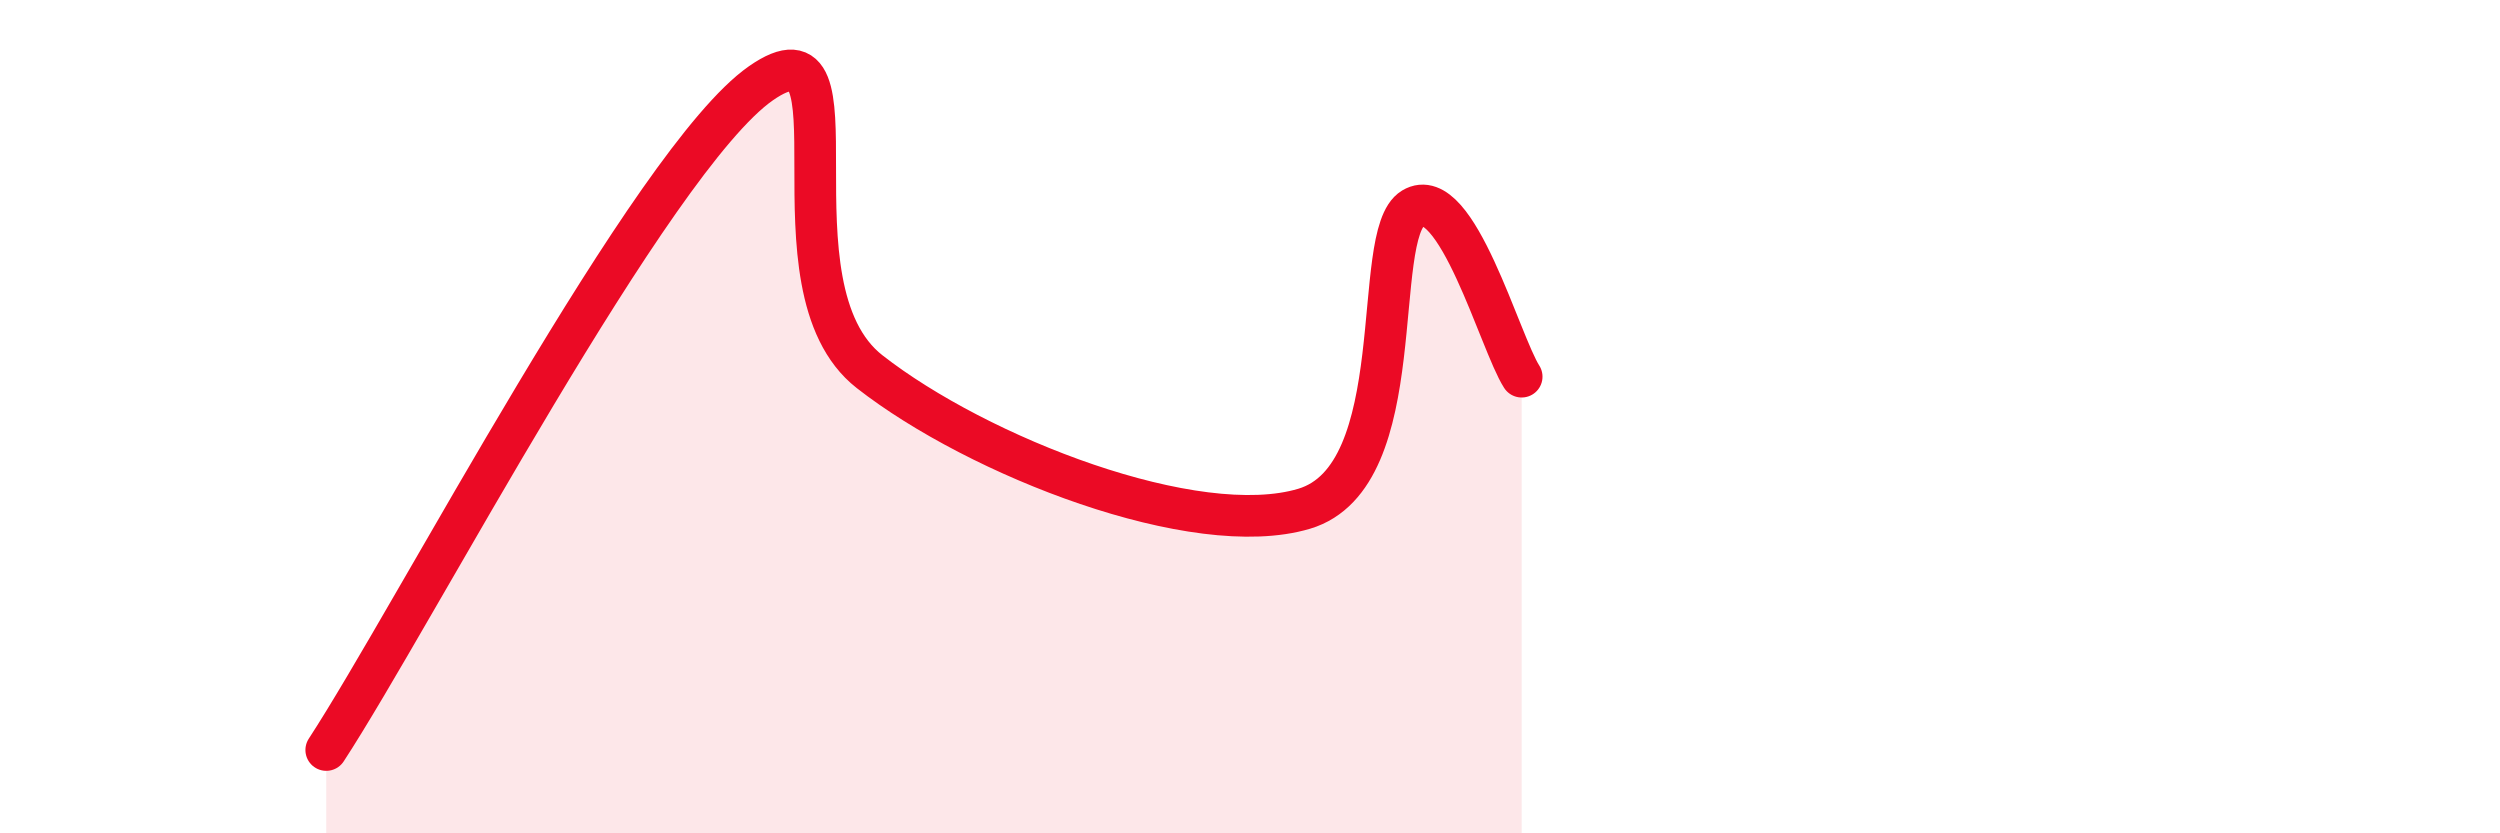
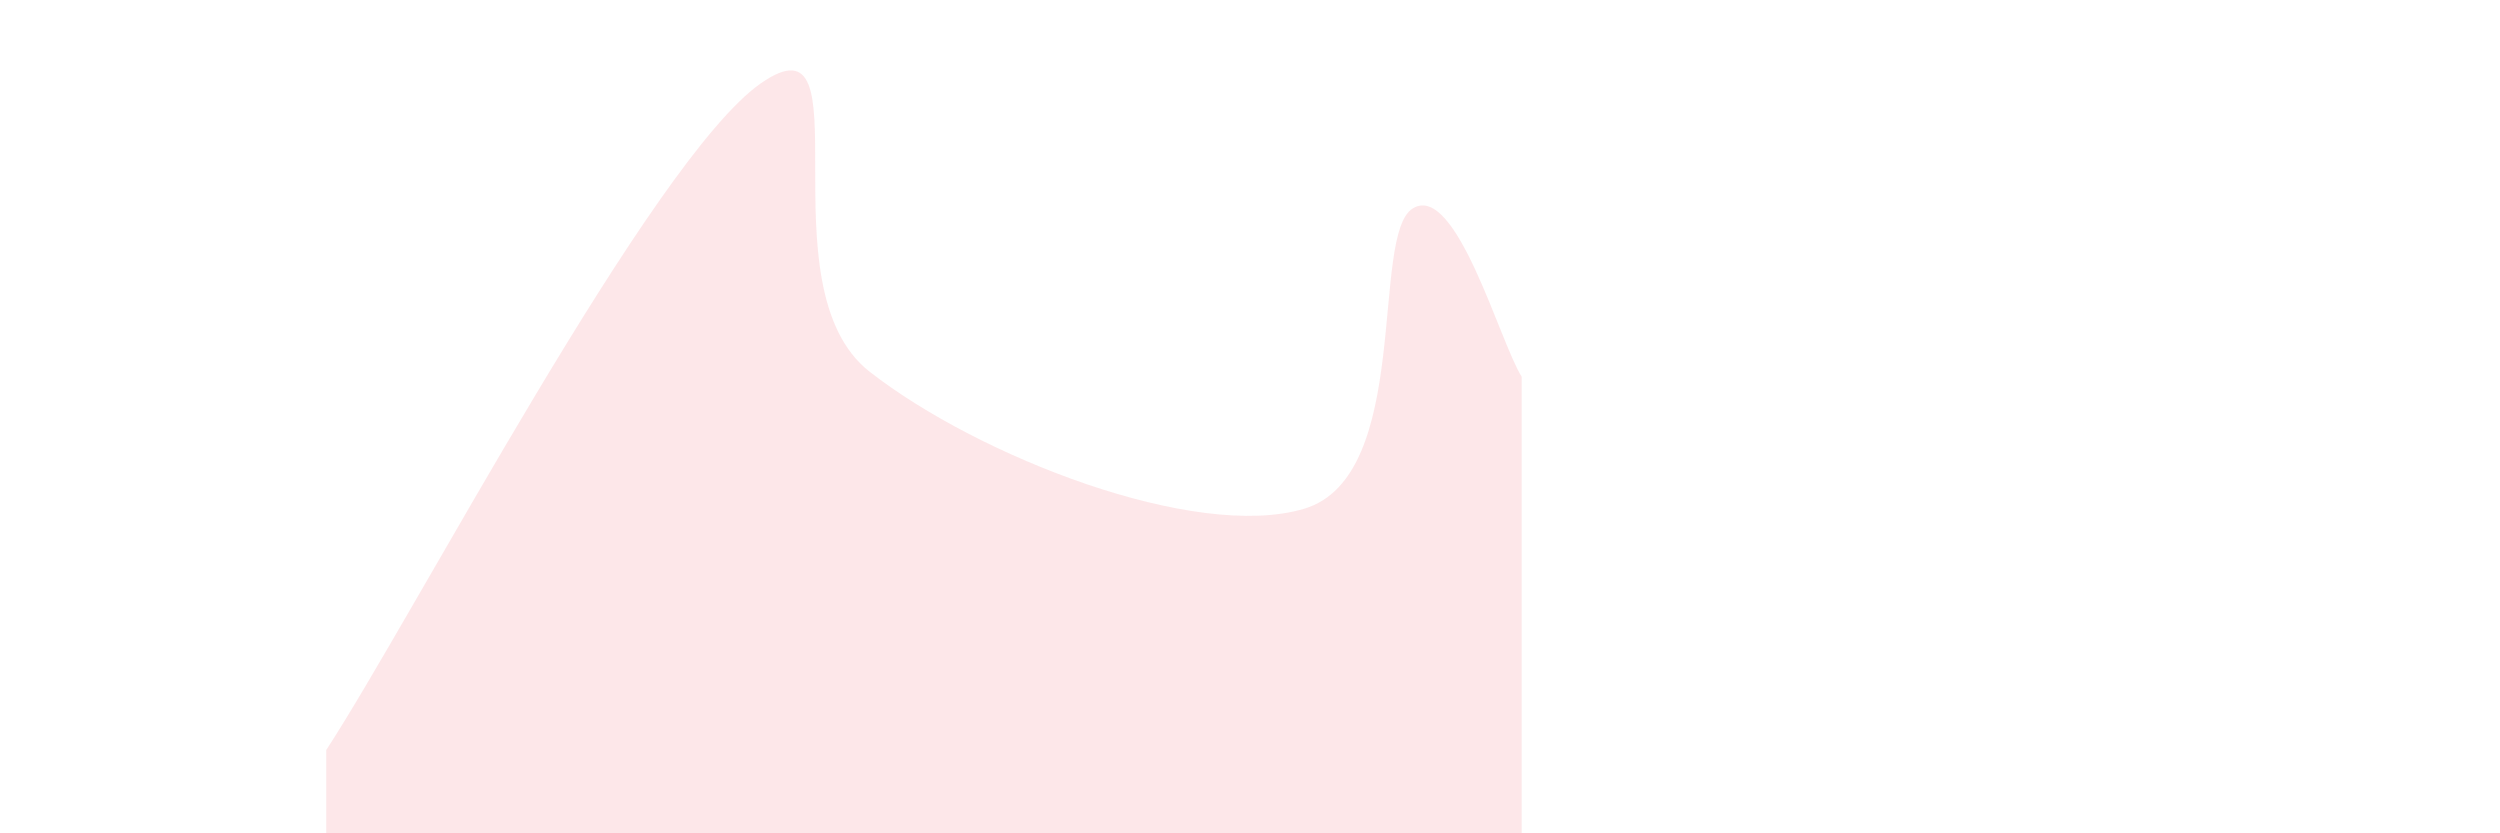
<svg xmlns="http://www.w3.org/2000/svg" width="60" height="20" viewBox="0 0 60 20">
-   <path d="M 7.83,18 C 9.92,14.8 15.65,3.82 18.26,2 C 20.87,0.18 18.26,6.88 20.87,8.92 C 23.48,10.96 28.69,12.99 31.3,12.21 C 33.91,11.43 32.87,5.63 33.91,5 C 34.95,4.37 36,8.23 36.52,9.04L36.52 20L7.83 20Z" fill="#EB0A25" opacity="0.1" stroke-linecap="round" stroke-linejoin="round" />
-   <path d="M 7.83,18 C 9.92,14.8 15.65,3.82 18.26,2 C 20.87,0.18 18.26,6.88 20.87,8.92 C 23.48,10.96 28.69,12.99 31.3,12.21 C 33.91,11.43 32.87,5.63 33.91,5 C 34.95,4.37 36,8.23 36.52,9.04" stroke="#EB0A25" stroke-width="1" fill="none" stroke-linecap="round" stroke-linejoin="round" />
+   <path d="M 7.83,18 C 9.92,14.8 15.65,3.82 18.26,2 C 20.87,0.18 18.26,6.88 20.87,8.92 C 23.48,10.96 28.69,12.99 31.3,12.21 C 33.91,11.43 32.87,5.63 33.91,5 C 34.95,4.37 36,8.23 36.52,9.04L36.52 20L7.83 20" fill="#EB0A25" opacity="0.1" stroke-linecap="round" stroke-linejoin="round" />
</svg>